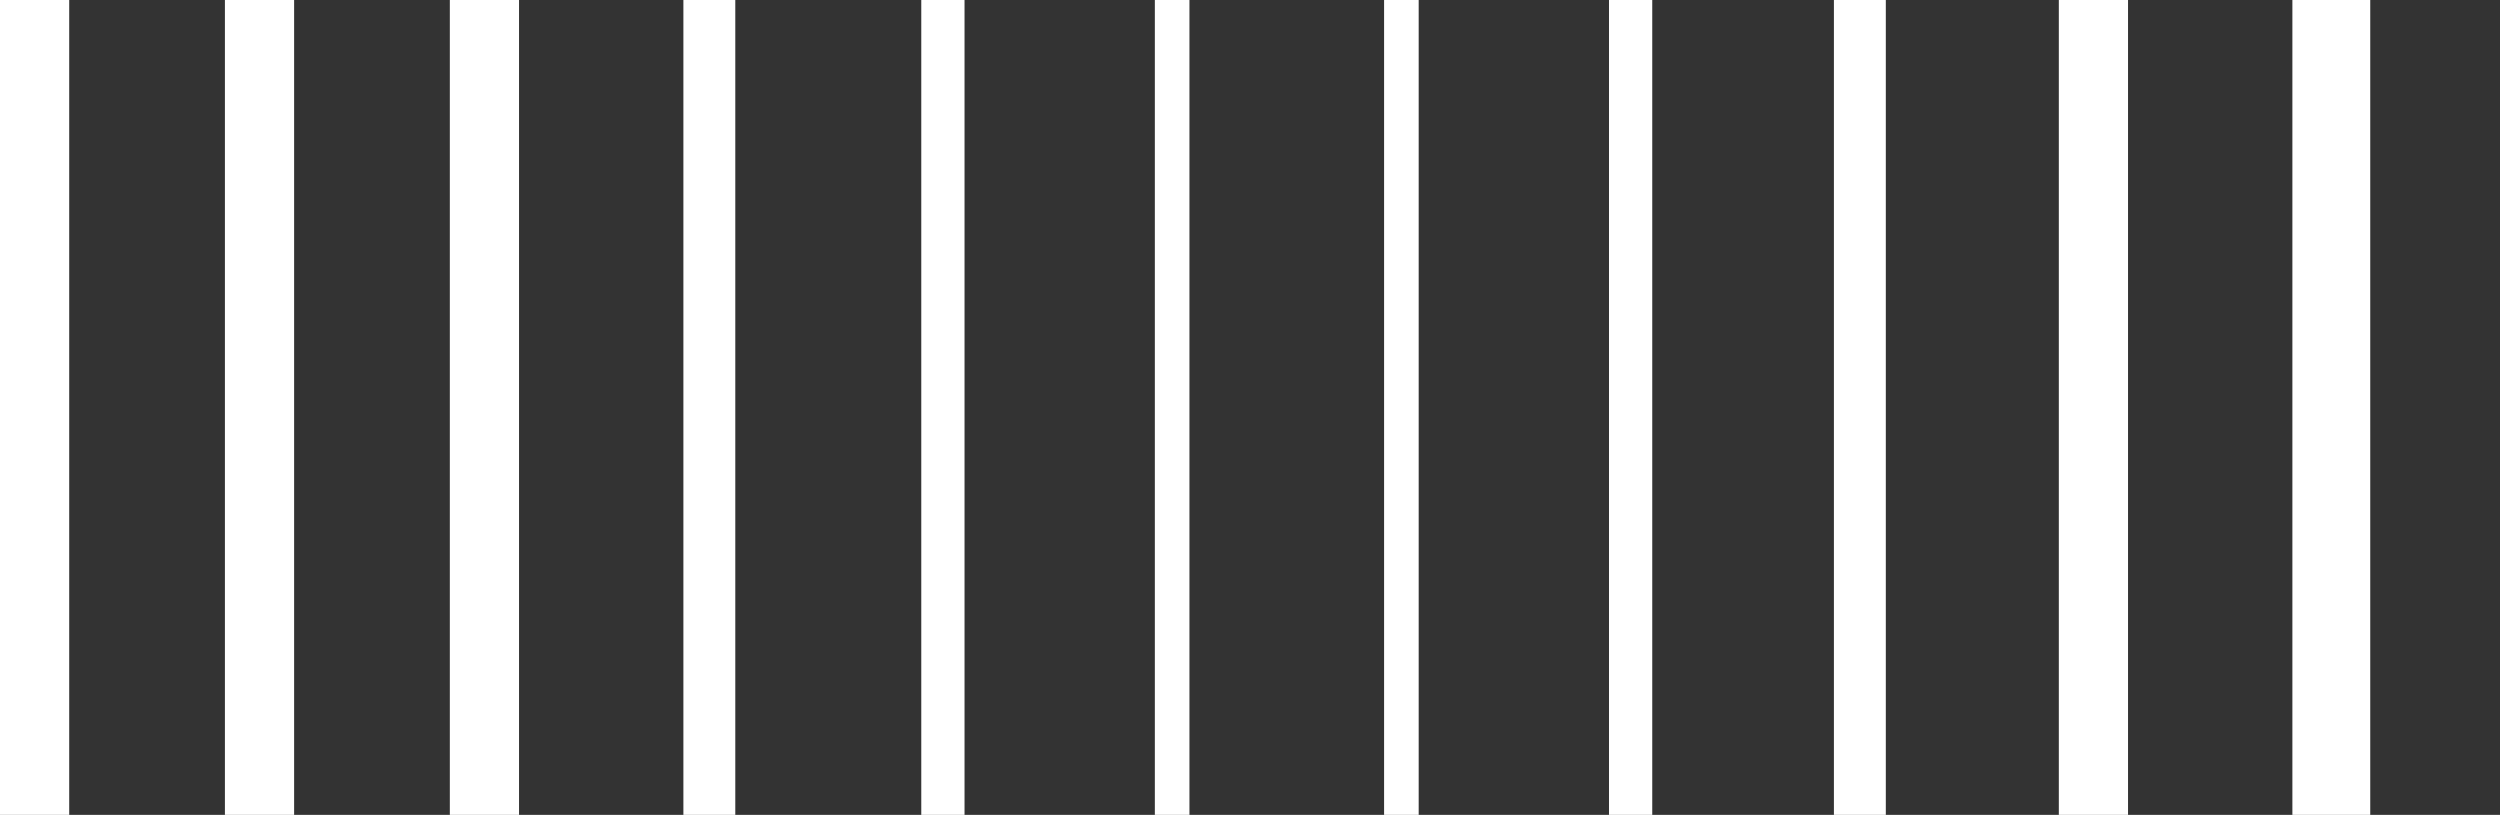
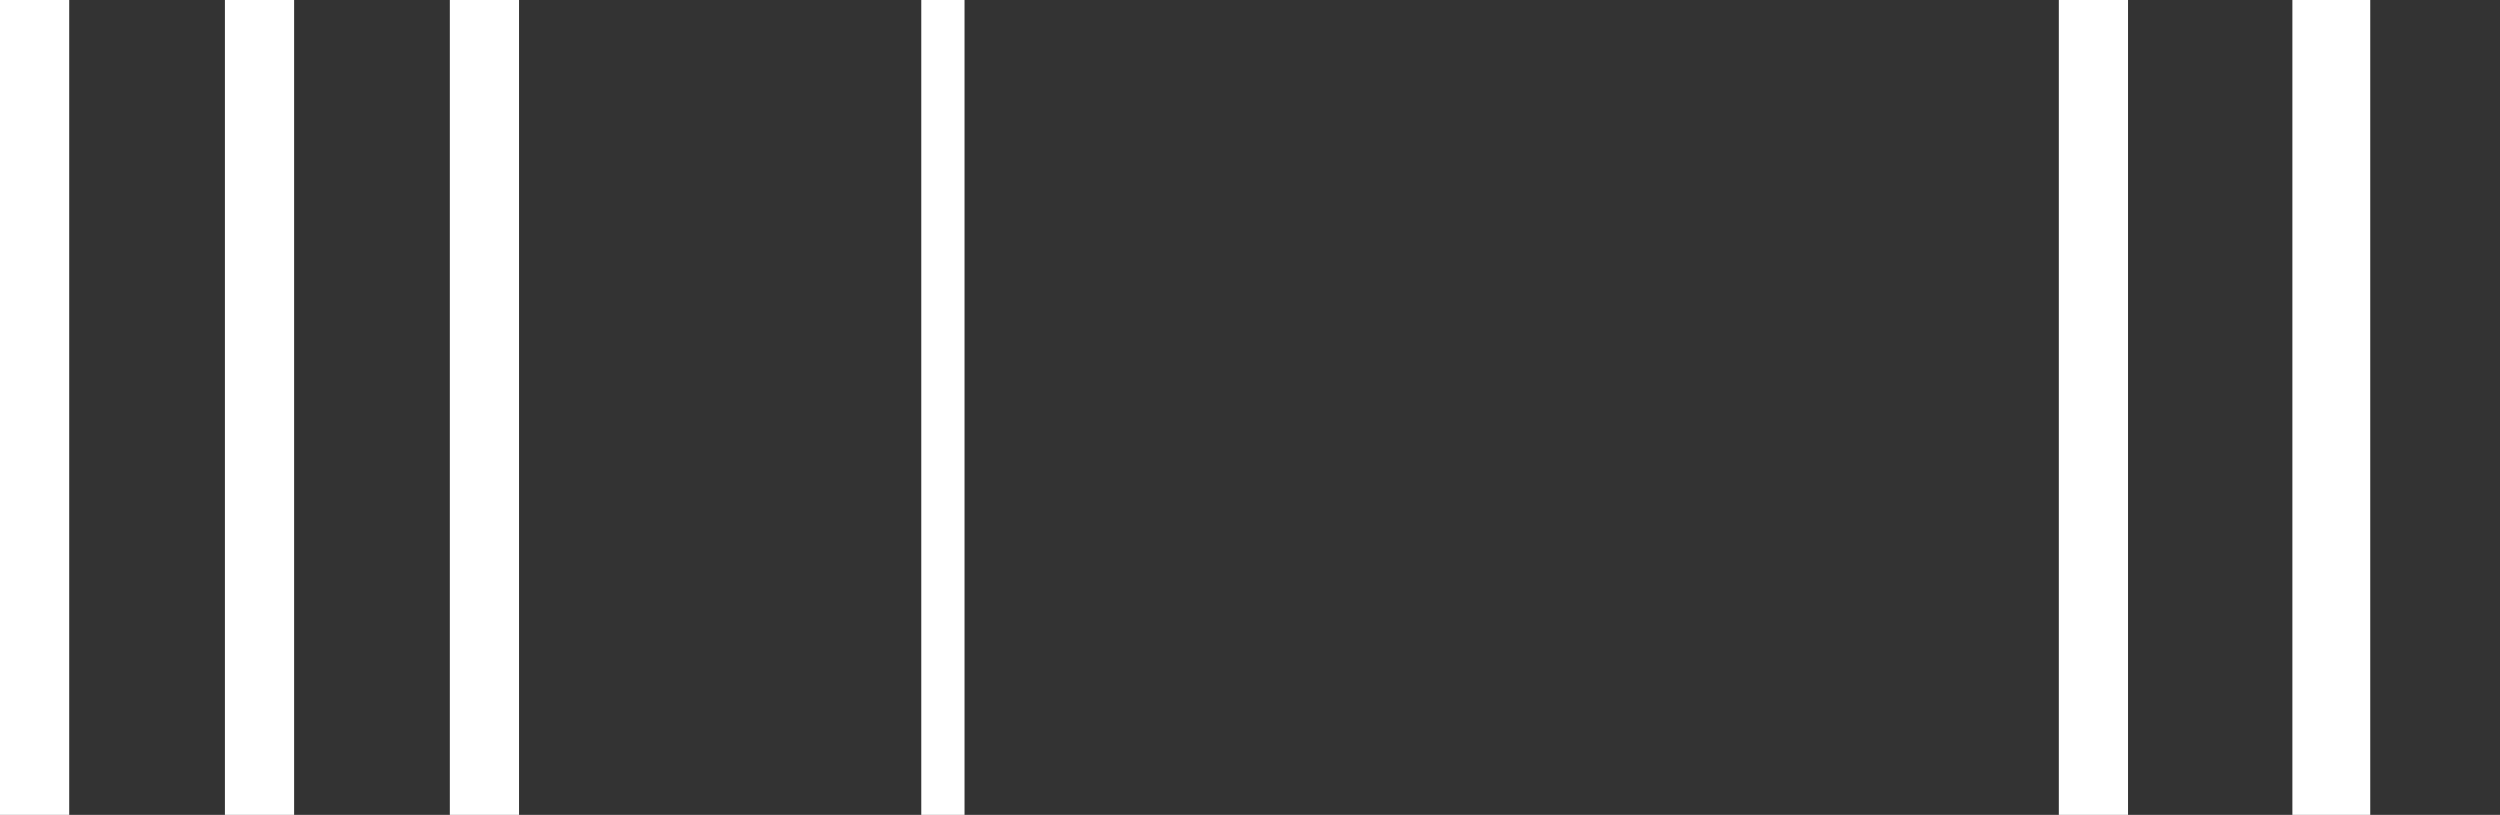
<svg xmlns="http://www.w3.org/2000/svg" version="1.1" id="Layer_1" x="0px" y="0px" viewBox="0 0 289 94.2" style="enable-background:new 0 0 289 94.2;" xml:space="preserve">
  <rect x="0" y="0" width="289" height="94.2" fill="#333333" stroke="none" />
  <style type="text/css">
	.st0{fill:#FFFFFF;}
</style>
  <g>
    <path class="st0" d="M8,0H0v94.2h8V0z" />
    <path class="st0" d="M34,0h-8v94.2h8V0z" />
    <path class="st0" d="M60,0h-8v94.2h8V0z" />
-     <path class="st0" d="M85,0h-6v94.2h6V0z" />
    <path class="st0" d="M111.5,0h-5v94.2h5V0z" />
-     <path class="st0" d="M137.5,0h-4v94.2h4V0z" />
-     <path class="st0" d="M164,0h-4v94.2h4V0z" />
-     <path class="st0" d="M191,0h-5v94.2h5V0z" />
-     <path class="st0" d="M218,0h-6v94.2h6V0z" />
    <path class="st0" d="M246,0h-8v94.2h8V0z" />
    <path class="st0" d="M274,0h-9v94.2h9V0z" />
  </g>
</svg>